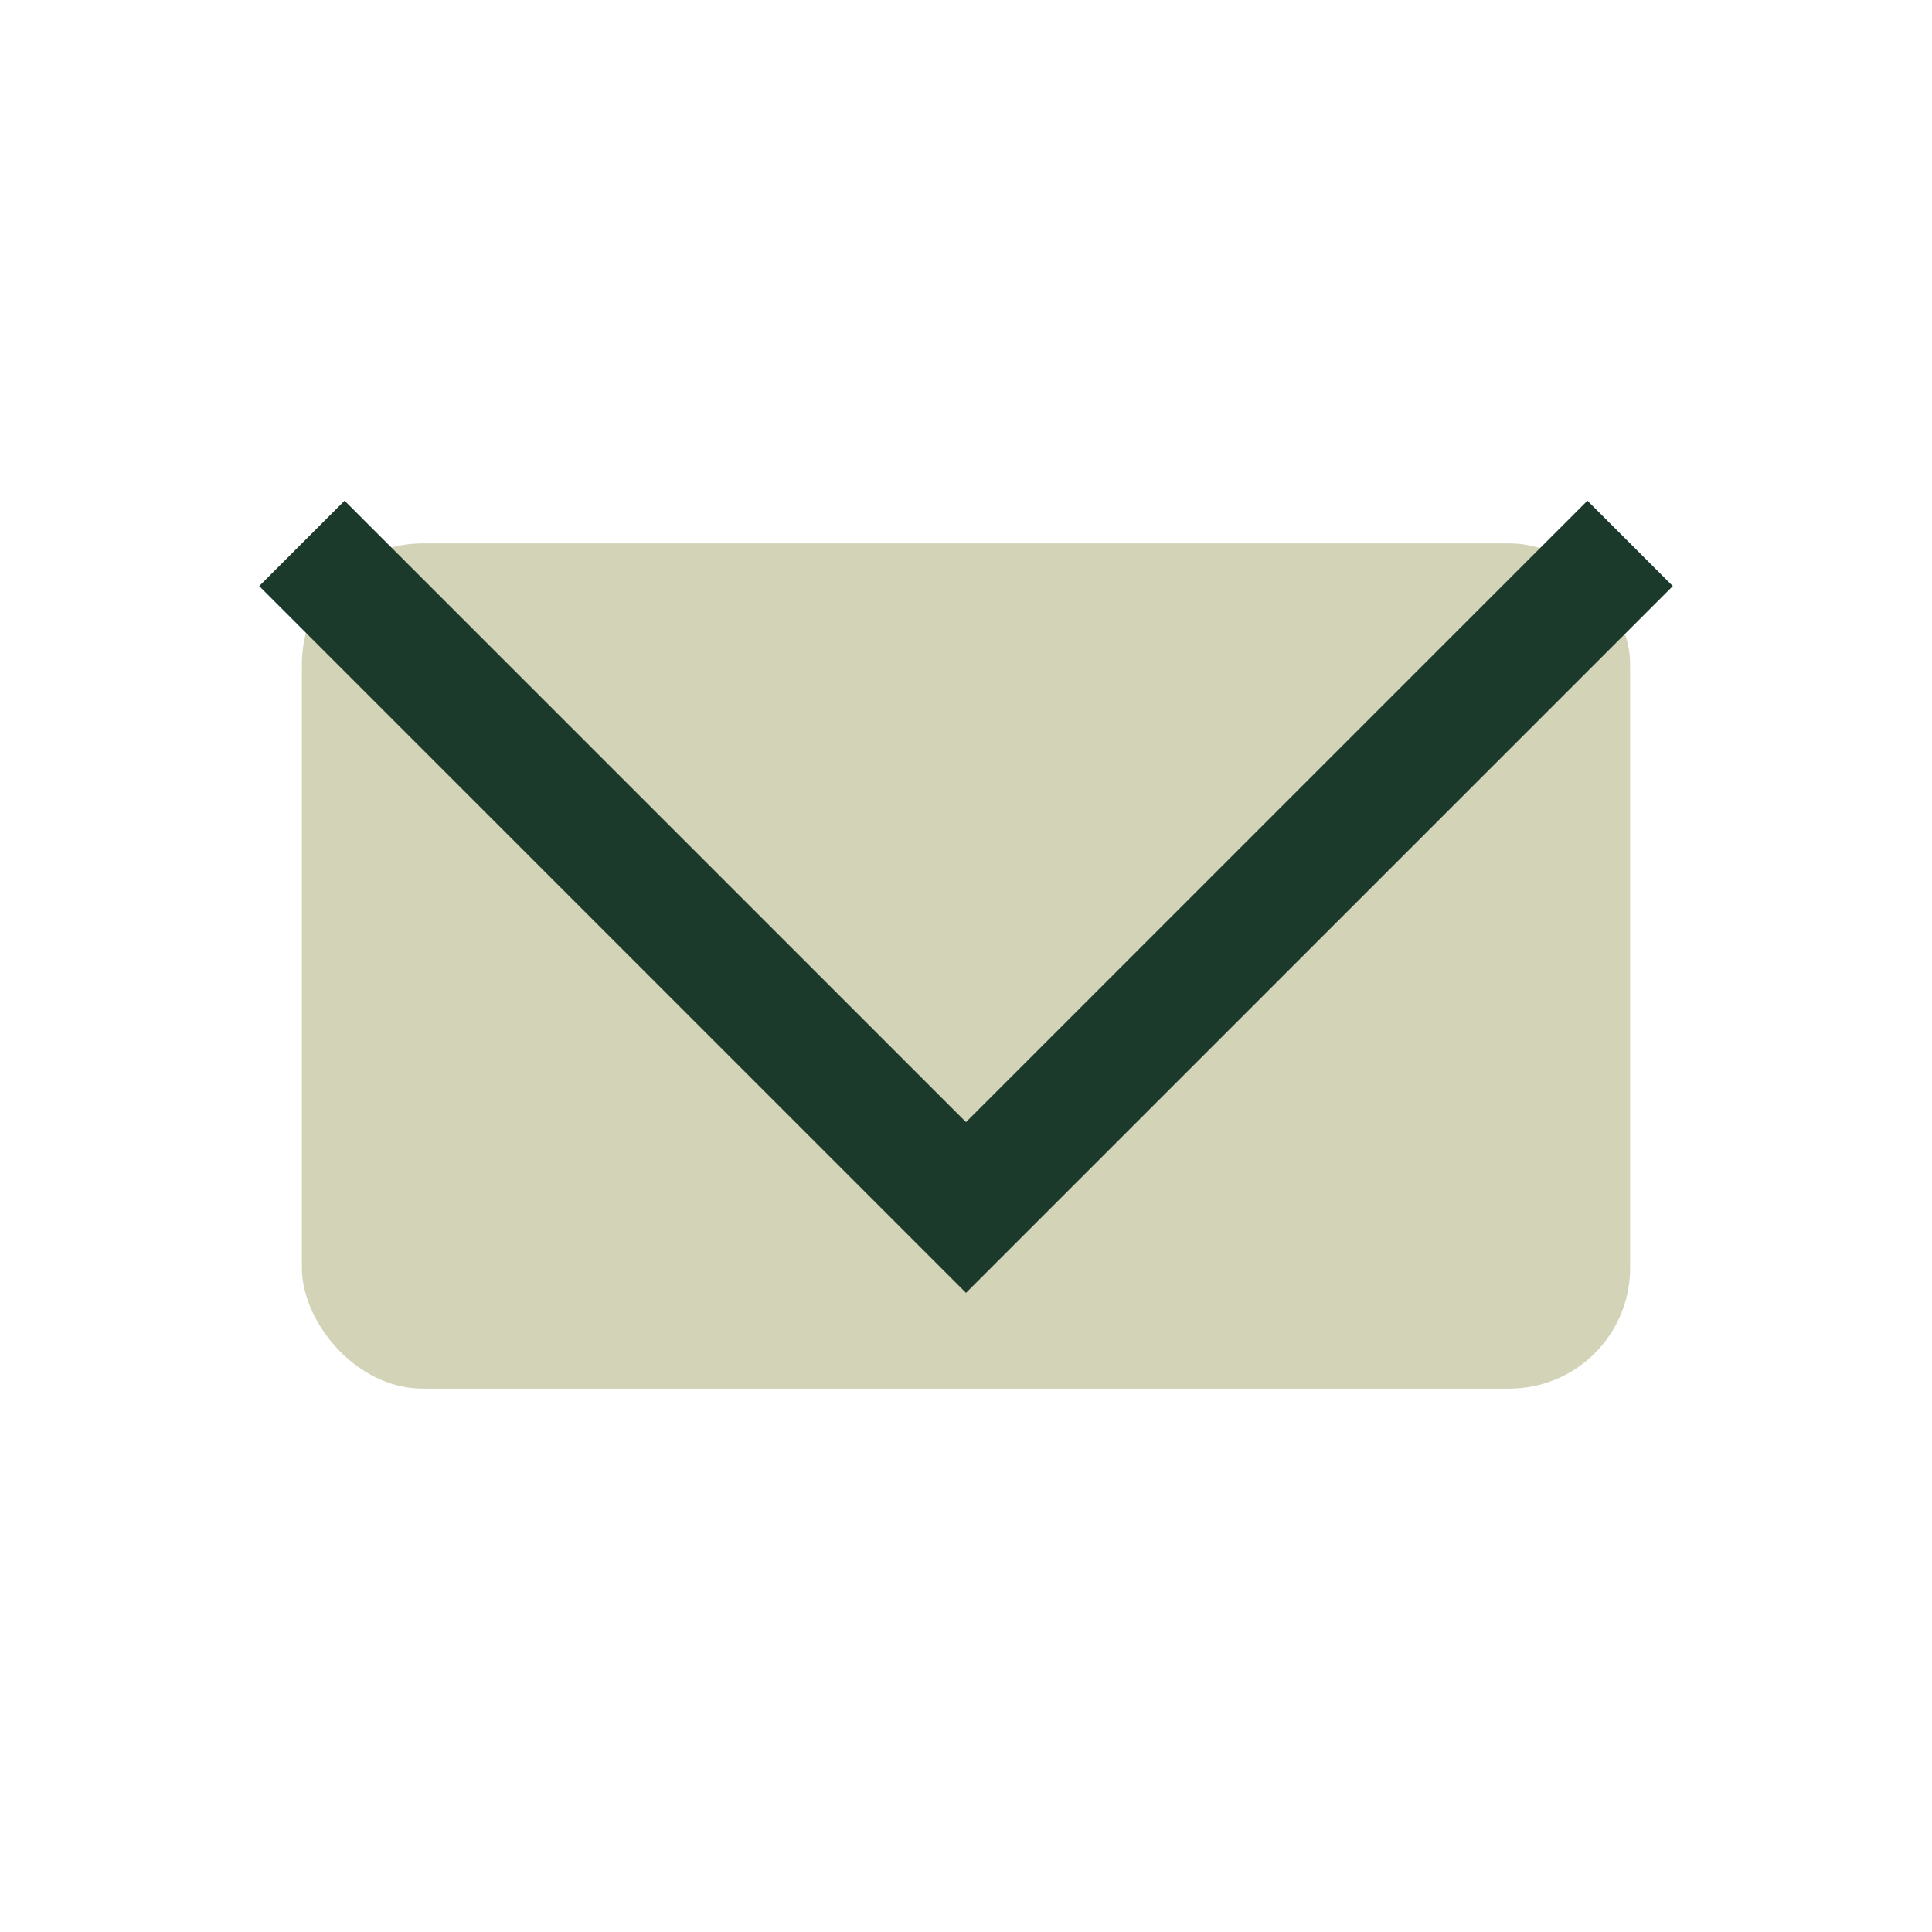
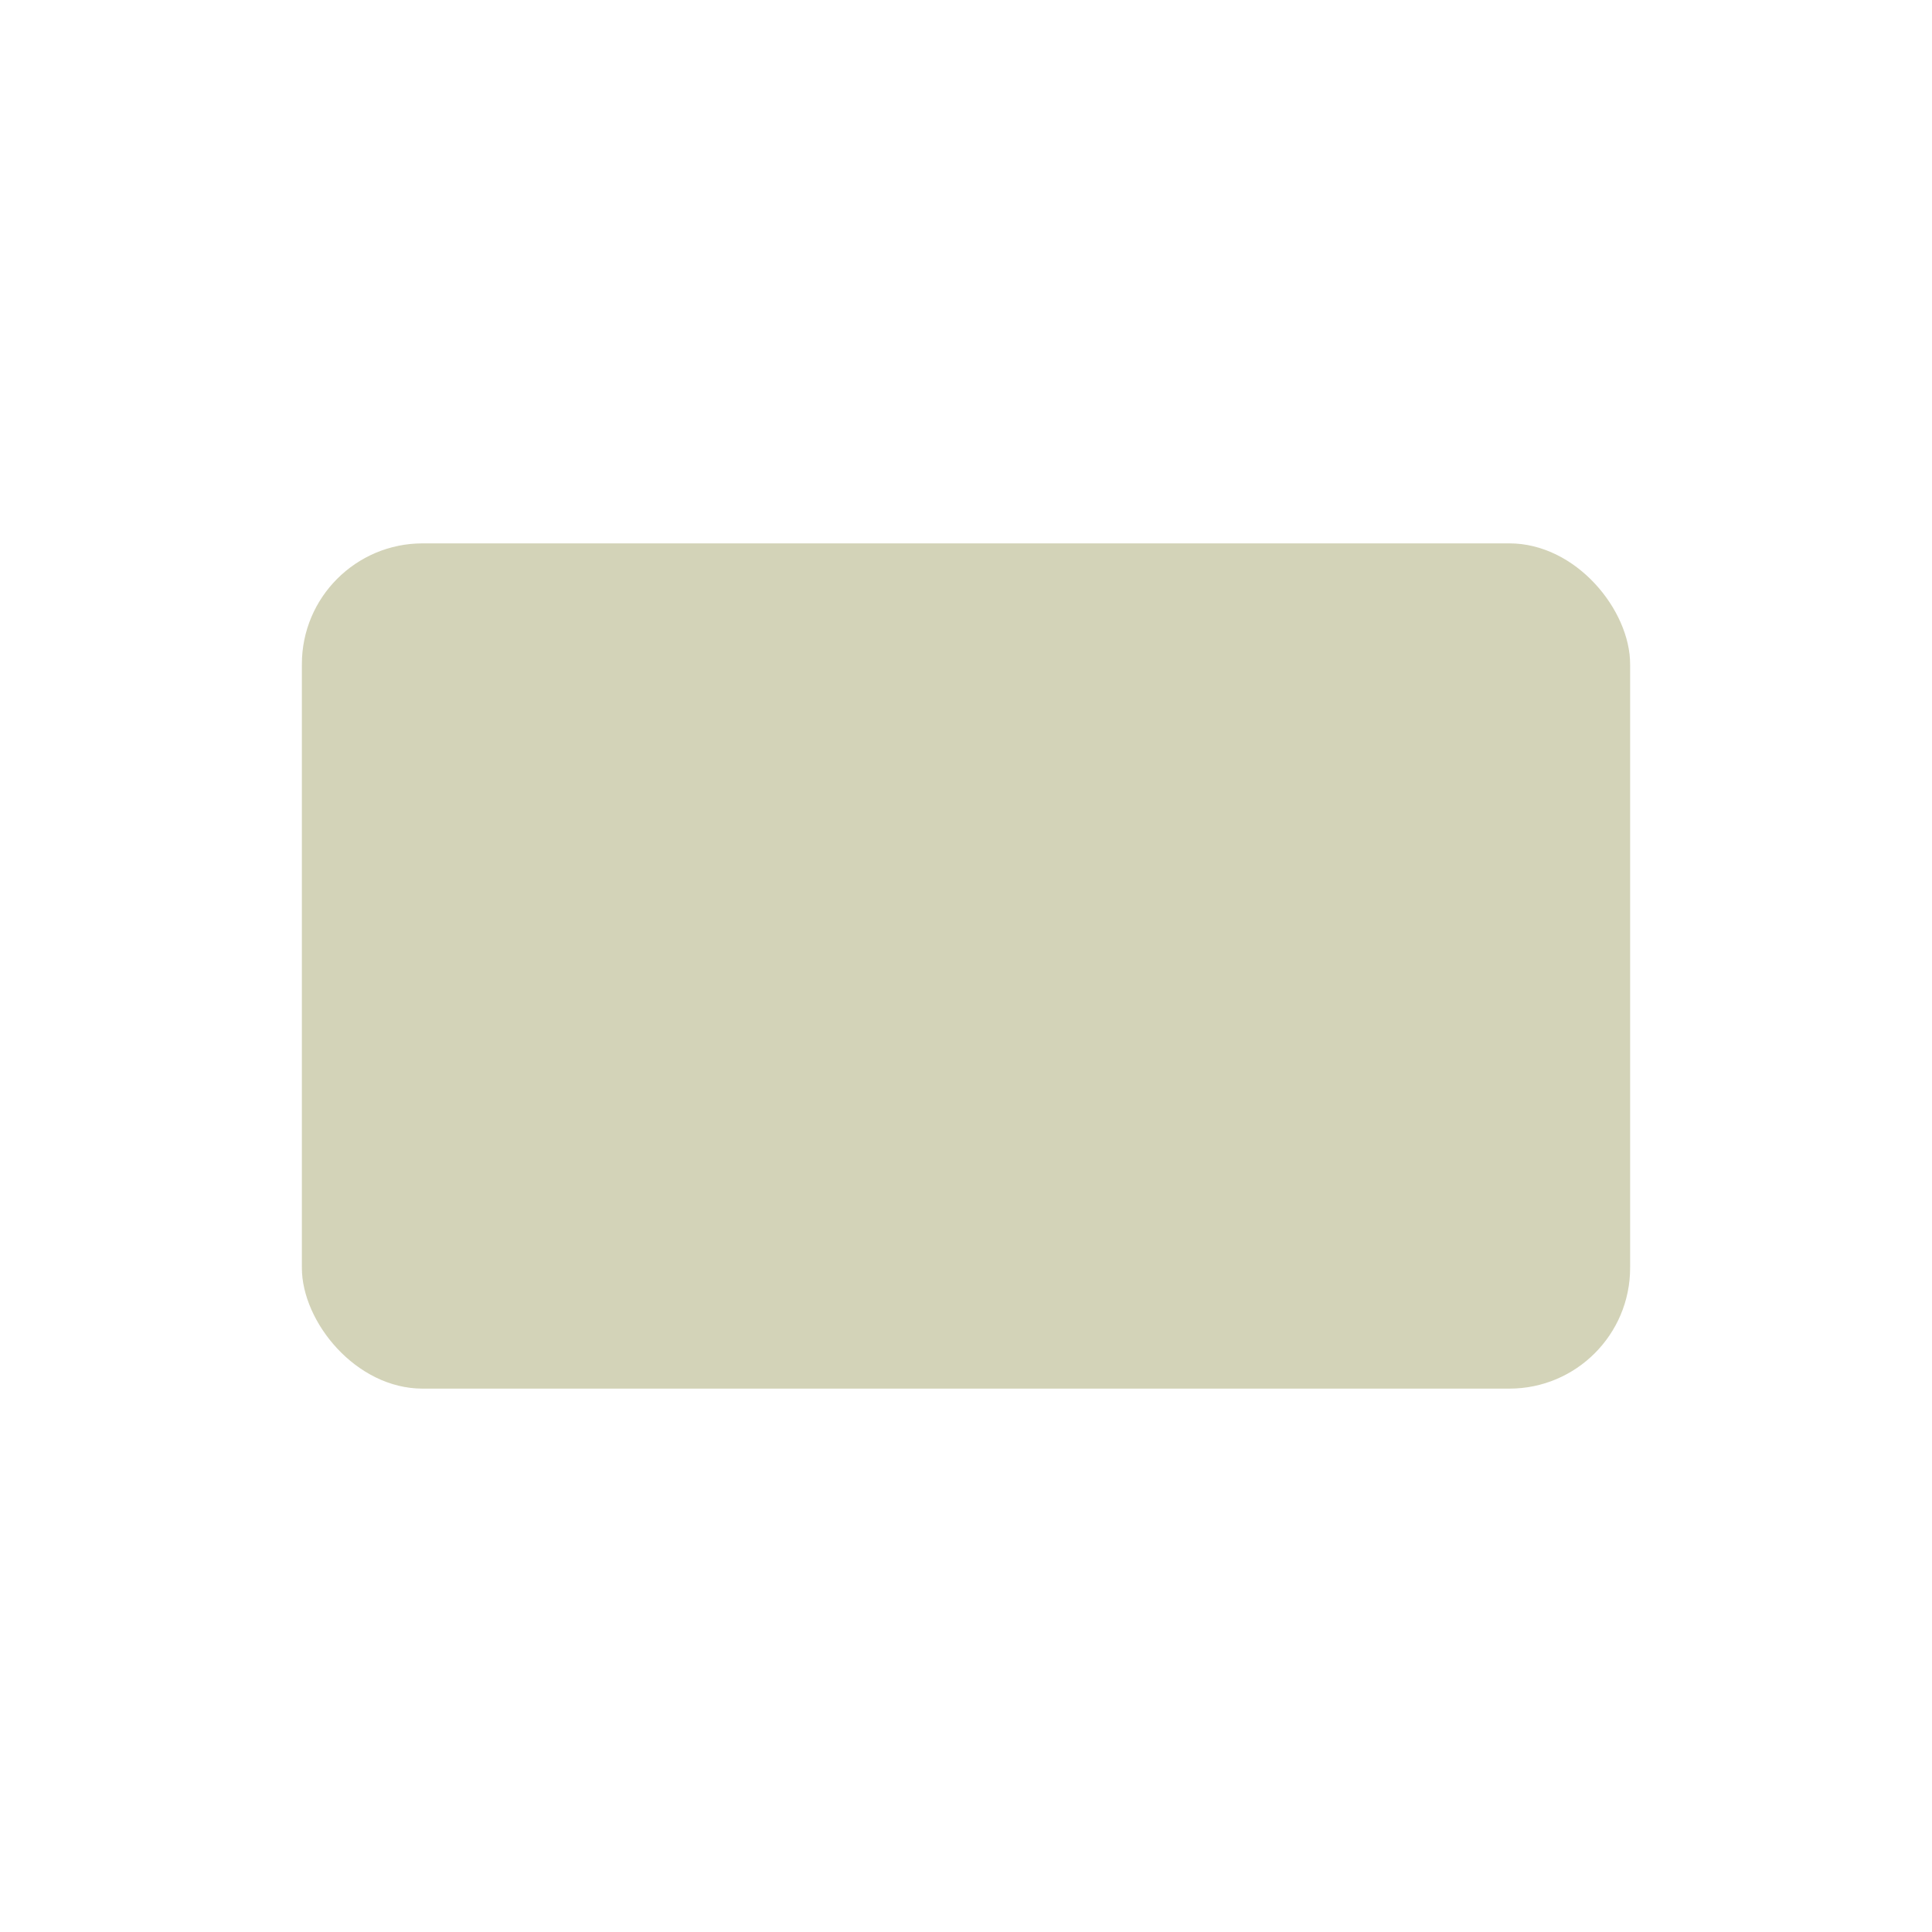
<svg xmlns="http://www.w3.org/2000/svg" width="32" height="32" viewBox="0 0 32 32">
  <rect x="5" y="9" width="22" height="14" rx="2" fill="#D3D3B8" />
-   <polyline points="5,9 16,20 27,9" fill="none" stroke="#1B3A2B" stroke-width="2" />
</svg>